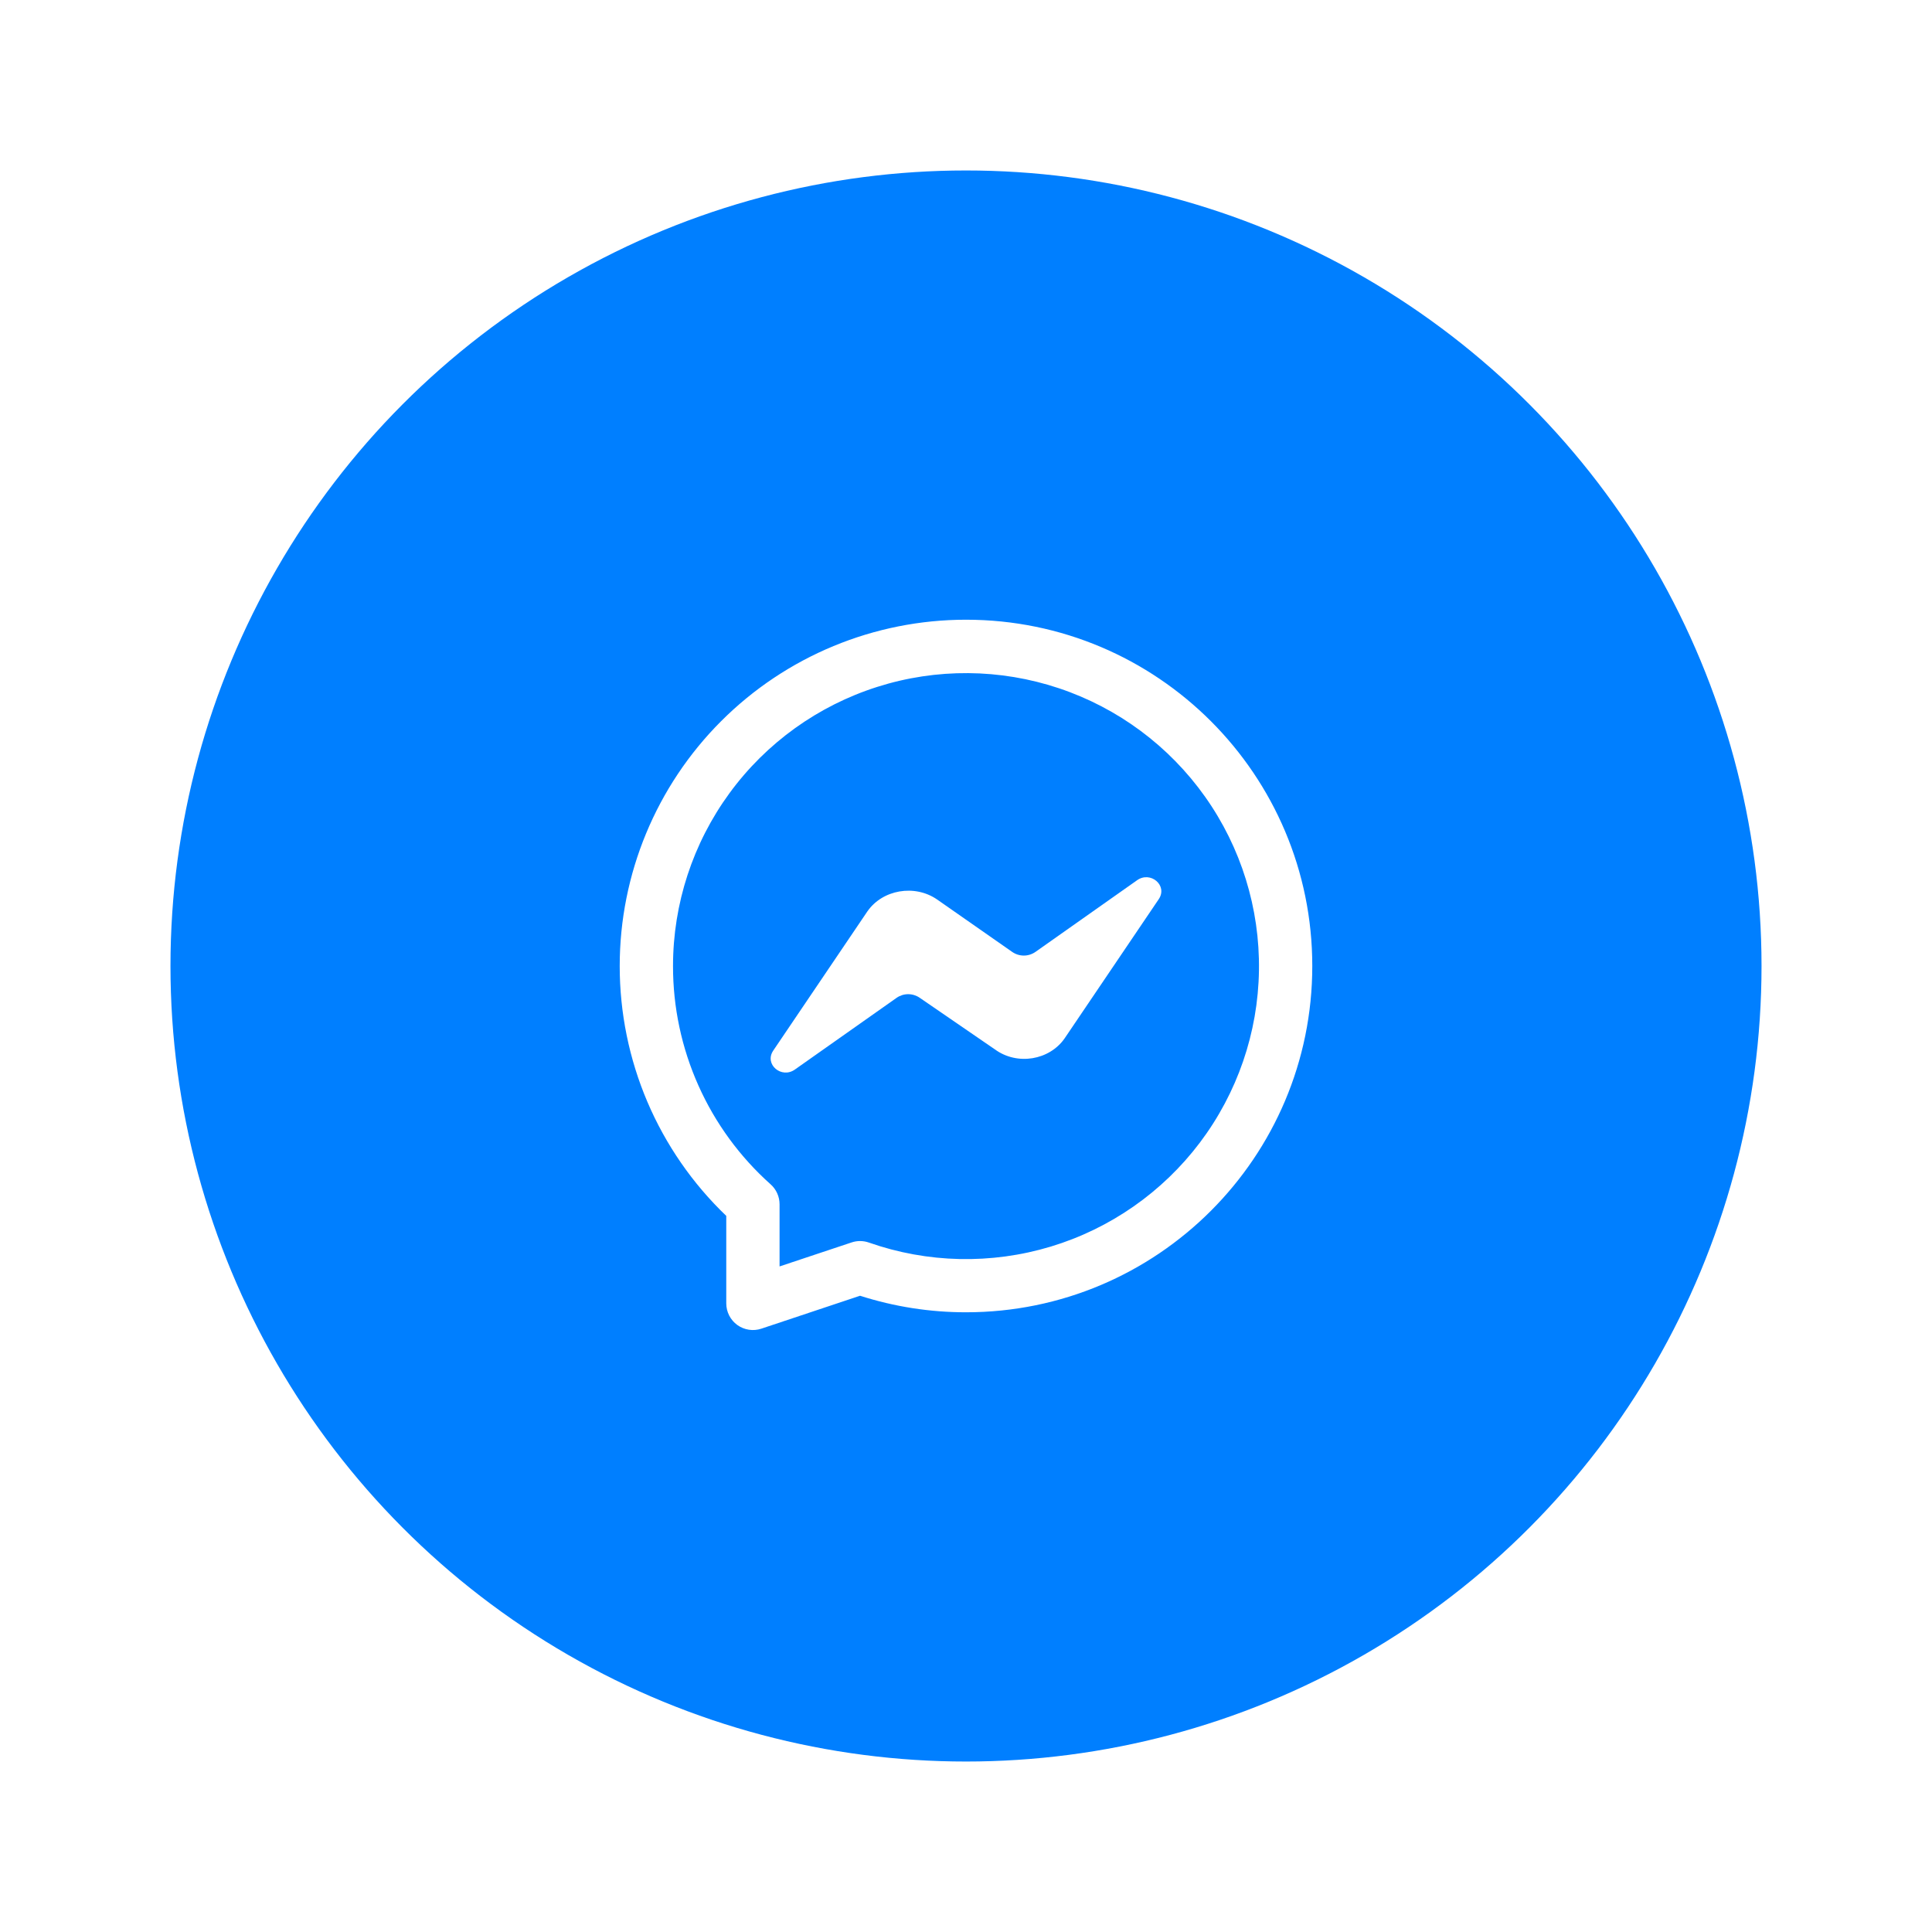
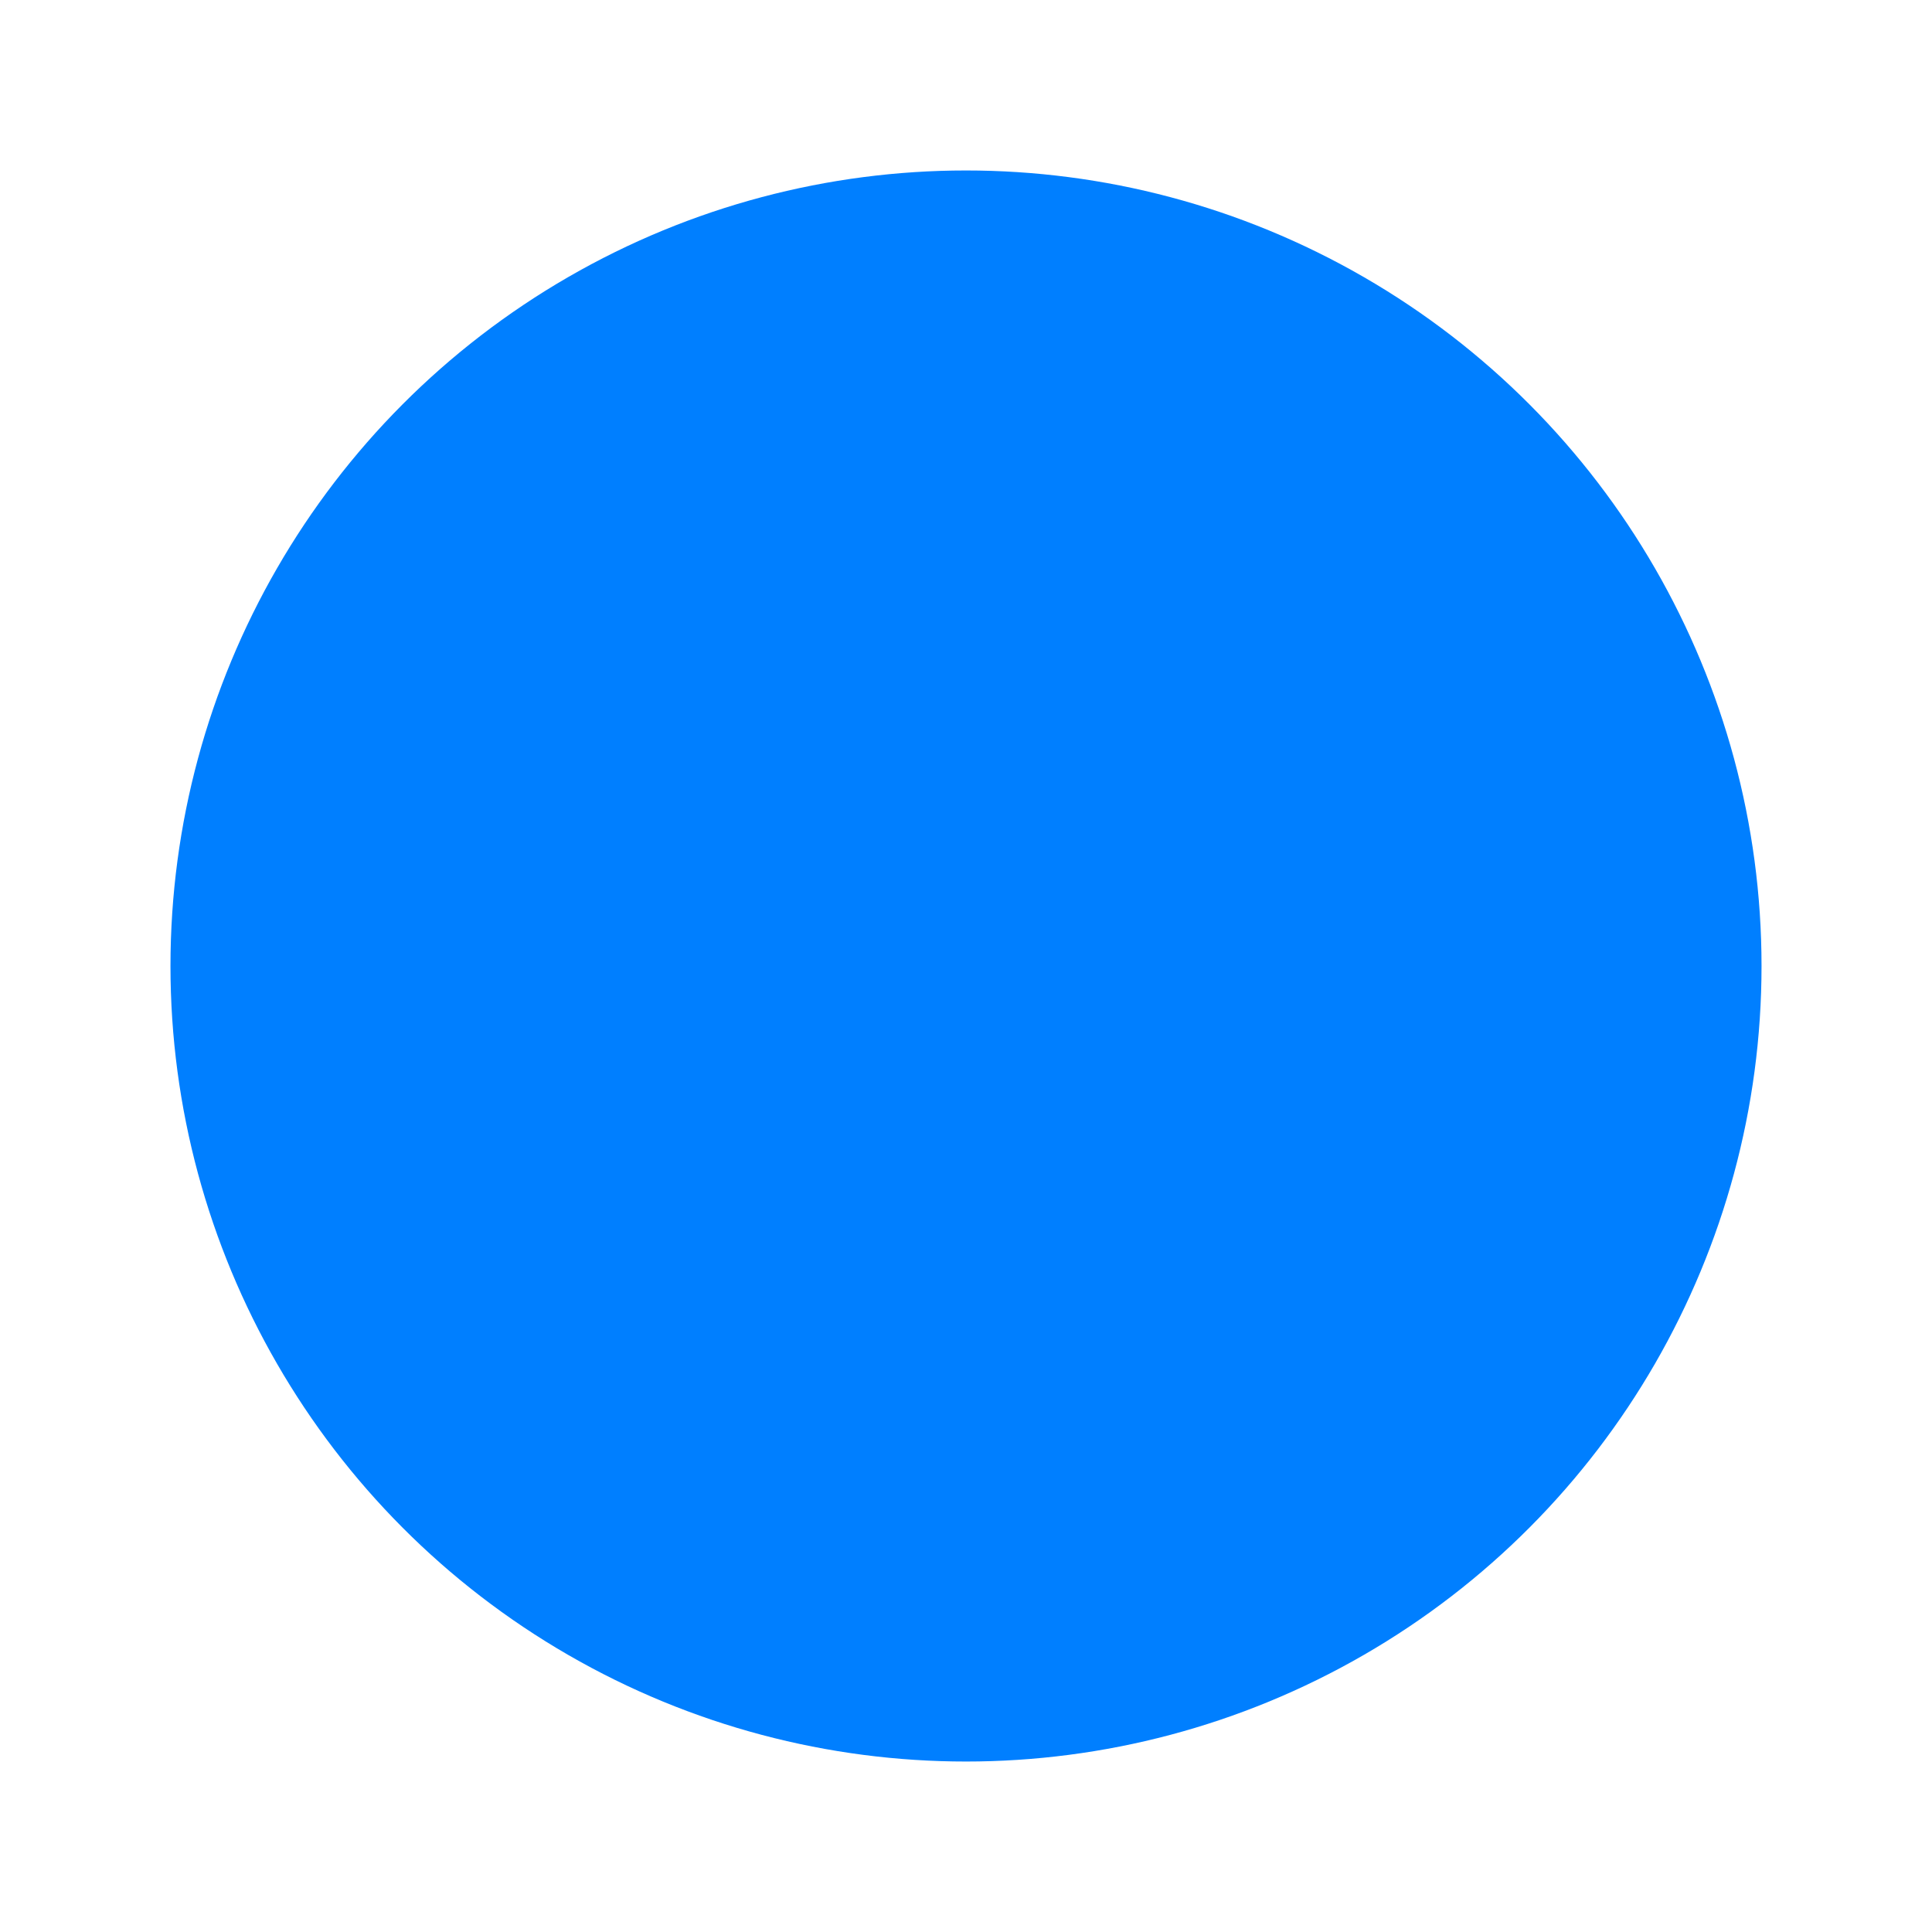
<svg xmlns="http://www.w3.org/2000/svg" width="68" height="68" viewBox="0 0 68 68" fill="none">
  <g filter="url(#filter0_d_445_39814)">
    <circle cx="34" cy="34" r="28" fill="#007FFF" />
  </g>
-   <path d="M37.471 36.547L40.784 31.648C41.111 31.165 40.49 30.641 40.015 30.986L36.443 33.505C36.323 33.588 36.181 33.633 36.035 33.633C35.889 33.633 35.747 33.588 35.627 33.505L32.983 31.659C32.191 31.113 31.06 31.312 30.529 32.078L27.216 36.977C26.889 37.46 27.51 37.985 27.985 37.639L31.558 35.12C31.677 35.037 31.819 34.992 31.965 34.992C32.111 34.992 32.253 35.037 32.373 35.12L35.017 36.935C35.809 37.513 36.94 37.312 37.471 36.547Z" fill="white" />
-   <path fill-rule="evenodd" clip-rule="evenodd" d="M34 21.812C30.768 21.812 27.668 23.096 25.382 25.382C23.096 27.668 21.812 30.768 21.812 34C21.811 35.643 22.142 37.27 22.786 38.782C23.431 40.293 24.375 41.659 25.562 42.795V45.875C25.562 46.024 25.598 46.17 25.665 46.302C25.733 46.435 25.831 46.549 25.951 46.636C26.072 46.723 26.212 46.78 26.358 46.802C26.505 46.825 26.655 46.812 26.796 46.765L30.271 45.606C31.476 45.992 32.734 46.189 34 46.188C40.731 46.188 46.188 40.731 46.188 34C46.188 27.269 40.731 21.812 34 21.812ZM23.688 34C23.688 31.812 24.385 29.681 25.677 27.915C26.969 26.149 28.789 24.84 30.874 24.177C32.959 23.513 35.201 23.531 37.276 24.226C39.35 24.921 41.15 26.258 42.415 28.043C43.68 29.828 44.344 31.97 44.311 34.158C44.279 36.346 43.551 38.466 42.234 40.213C40.916 41.96 39.077 43.243 36.983 43.876C34.888 44.508 32.647 44.459 30.582 43.734C30.386 43.665 30.172 43.663 29.975 43.729L27.438 44.574V42.386C27.438 42.254 27.41 42.123 27.356 42.003C27.302 41.882 27.224 41.774 27.125 41.686C26.042 40.72 25.176 39.536 24.584 38.211C23.991 36.886 23.686 35.451 23.688 34Z" fill="white" />
  <defs>
    <filter id="filter0_d_445_39814" x="0" y="0" width="68" height="68" filterUnits="userSpaceOnUse" color-interpolation-filters="sRGB">
      <feFlood flood-opacity="0" result="BackgroundImageFix" />
      <feColorMatrix in="SourceAlpha" type="matrix" values="0 0 0 0 0 0 0 0 0 0 0 0 0 0 0 0 0 0 127 0" result="hardAlpha" />
      <feOffset />
      <feGaussianBlur stdDeviation="3" />
      <feComposite in2="hardAlpha" operator="out" />
      <feColorMatrix type="matrix" values="0 0 0 0 0.706 0 0 0 0 0.682 0 0 0 0 0.655 0 0 0 0.25 0" />
      <feBlend mode="normal" in2="BackgroundImageFix" result="effect1_dropShadow_445_39814" />
      <feBlend mode="normal" in="SourceGraphic" in2="effect1_dropShadow_445_39814" result="shape" />
    </filter>
  </defs>
</svg>